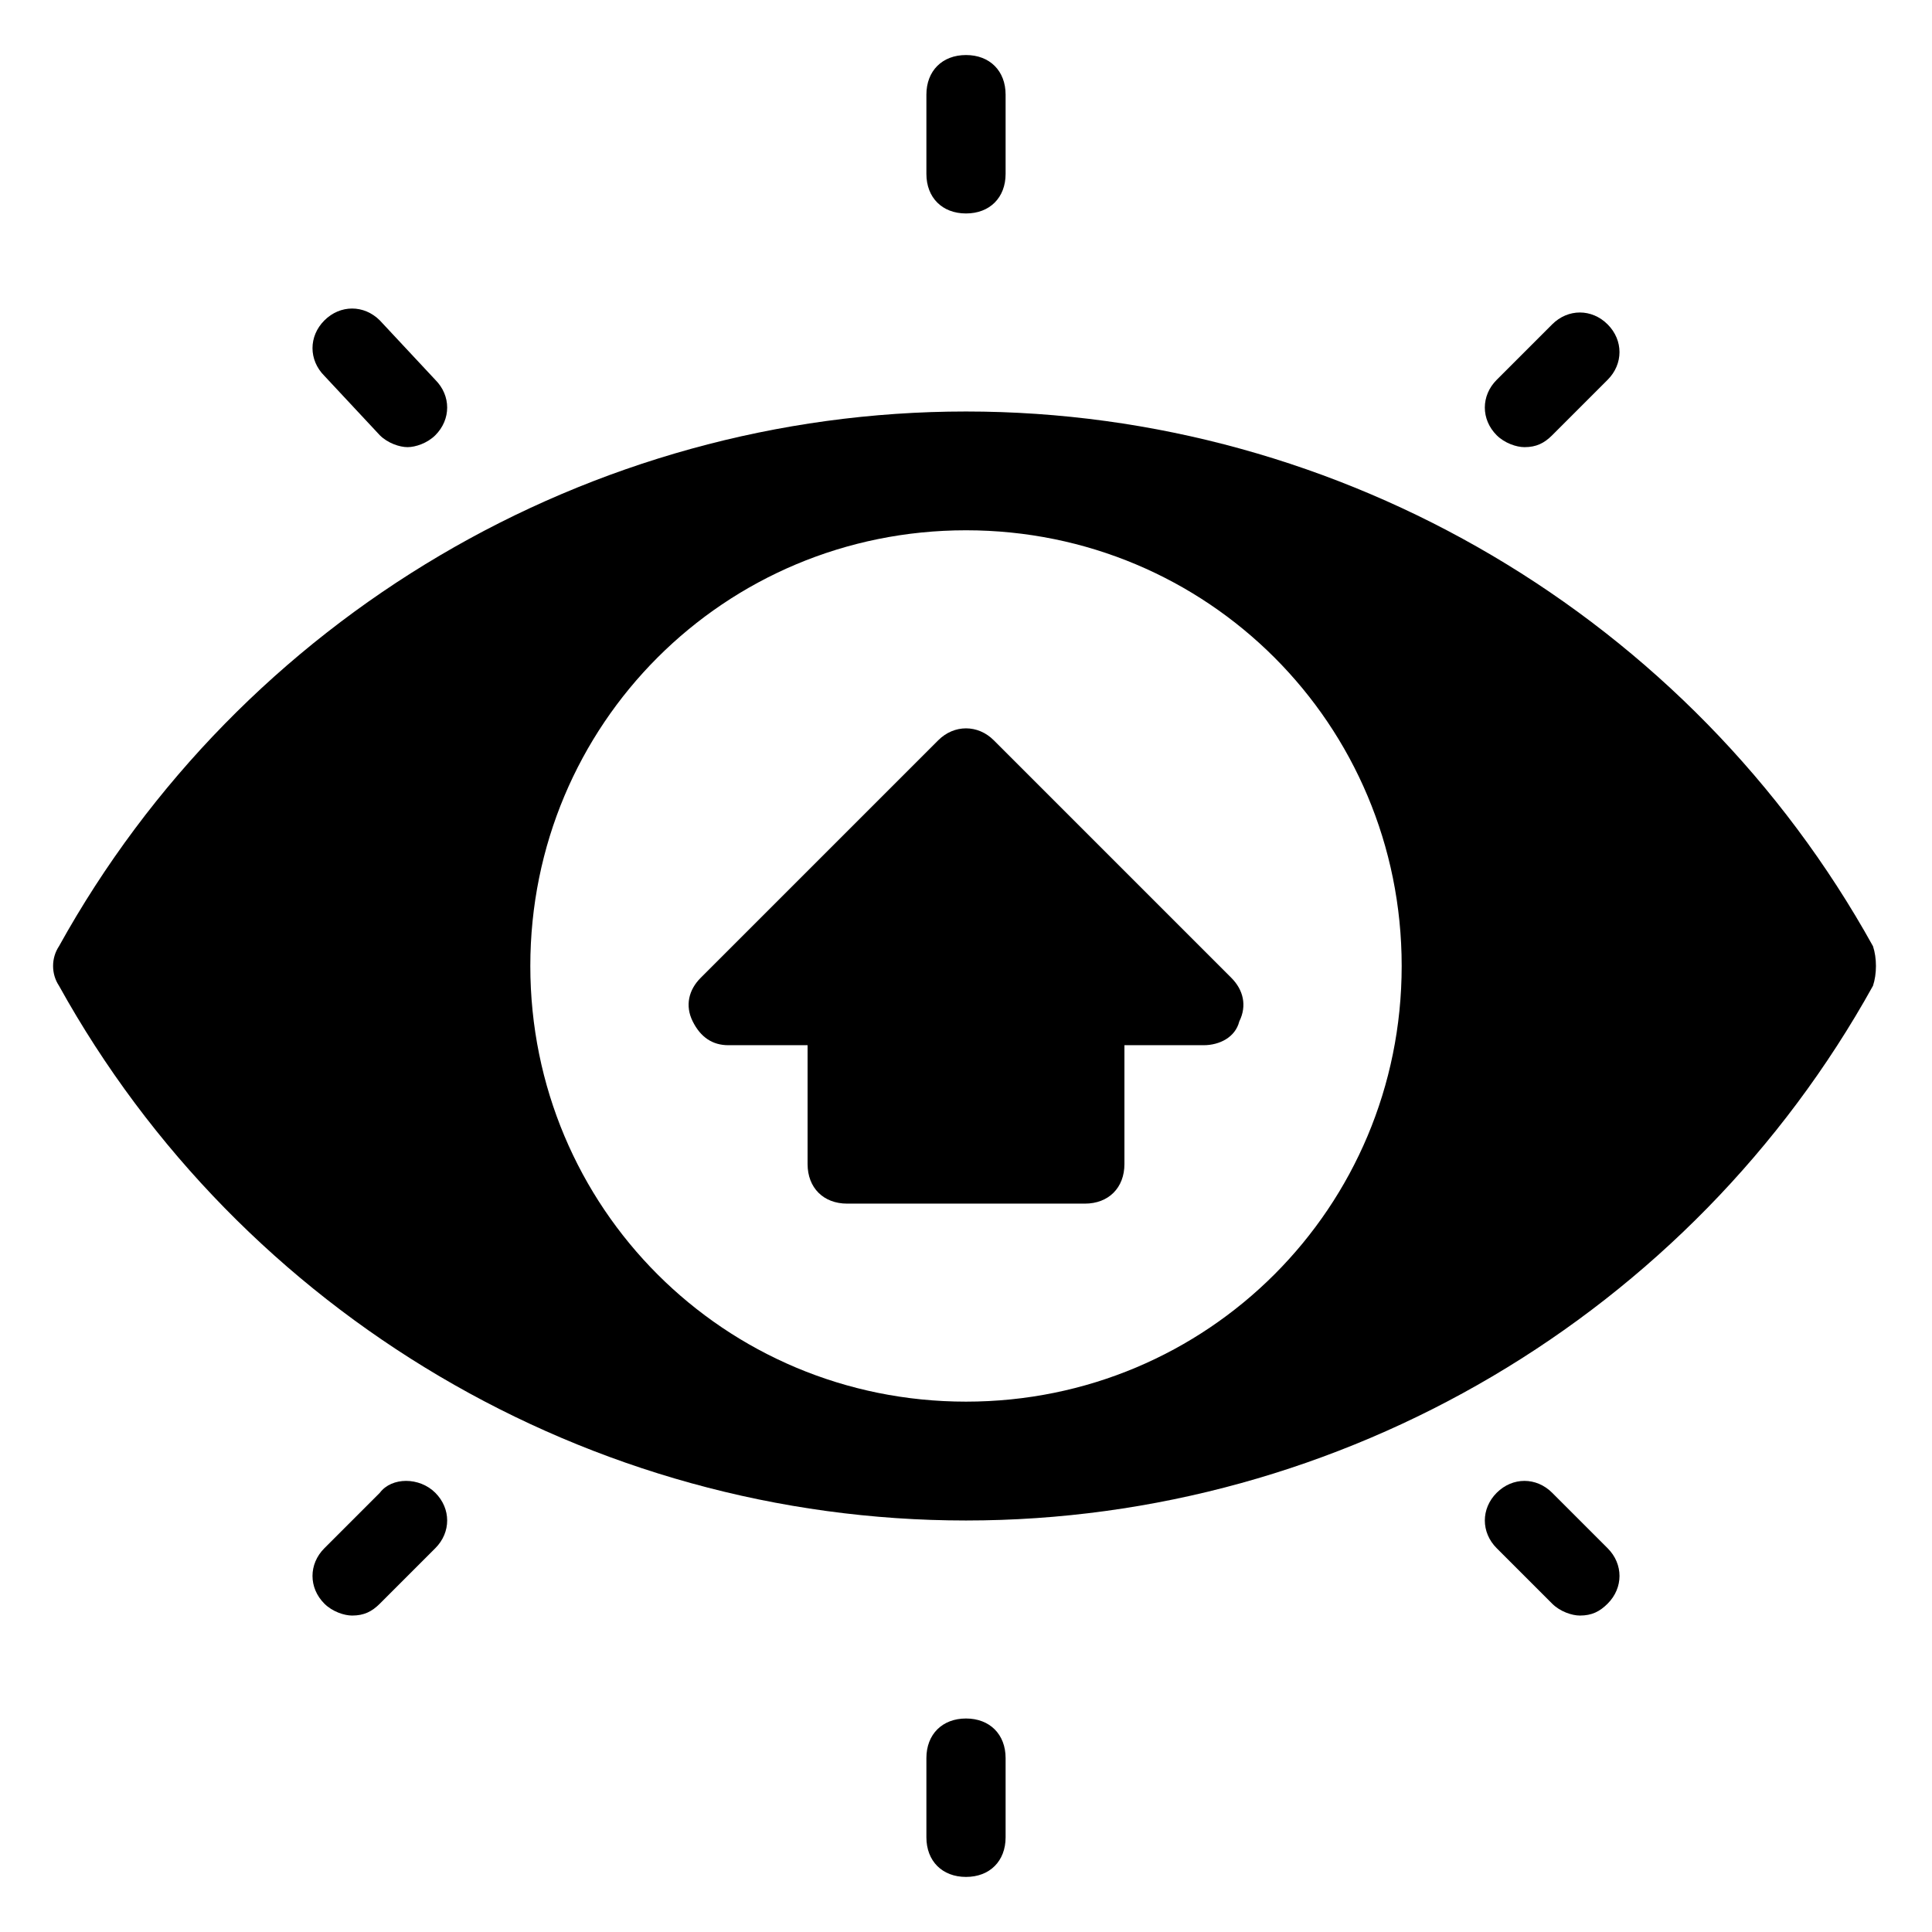
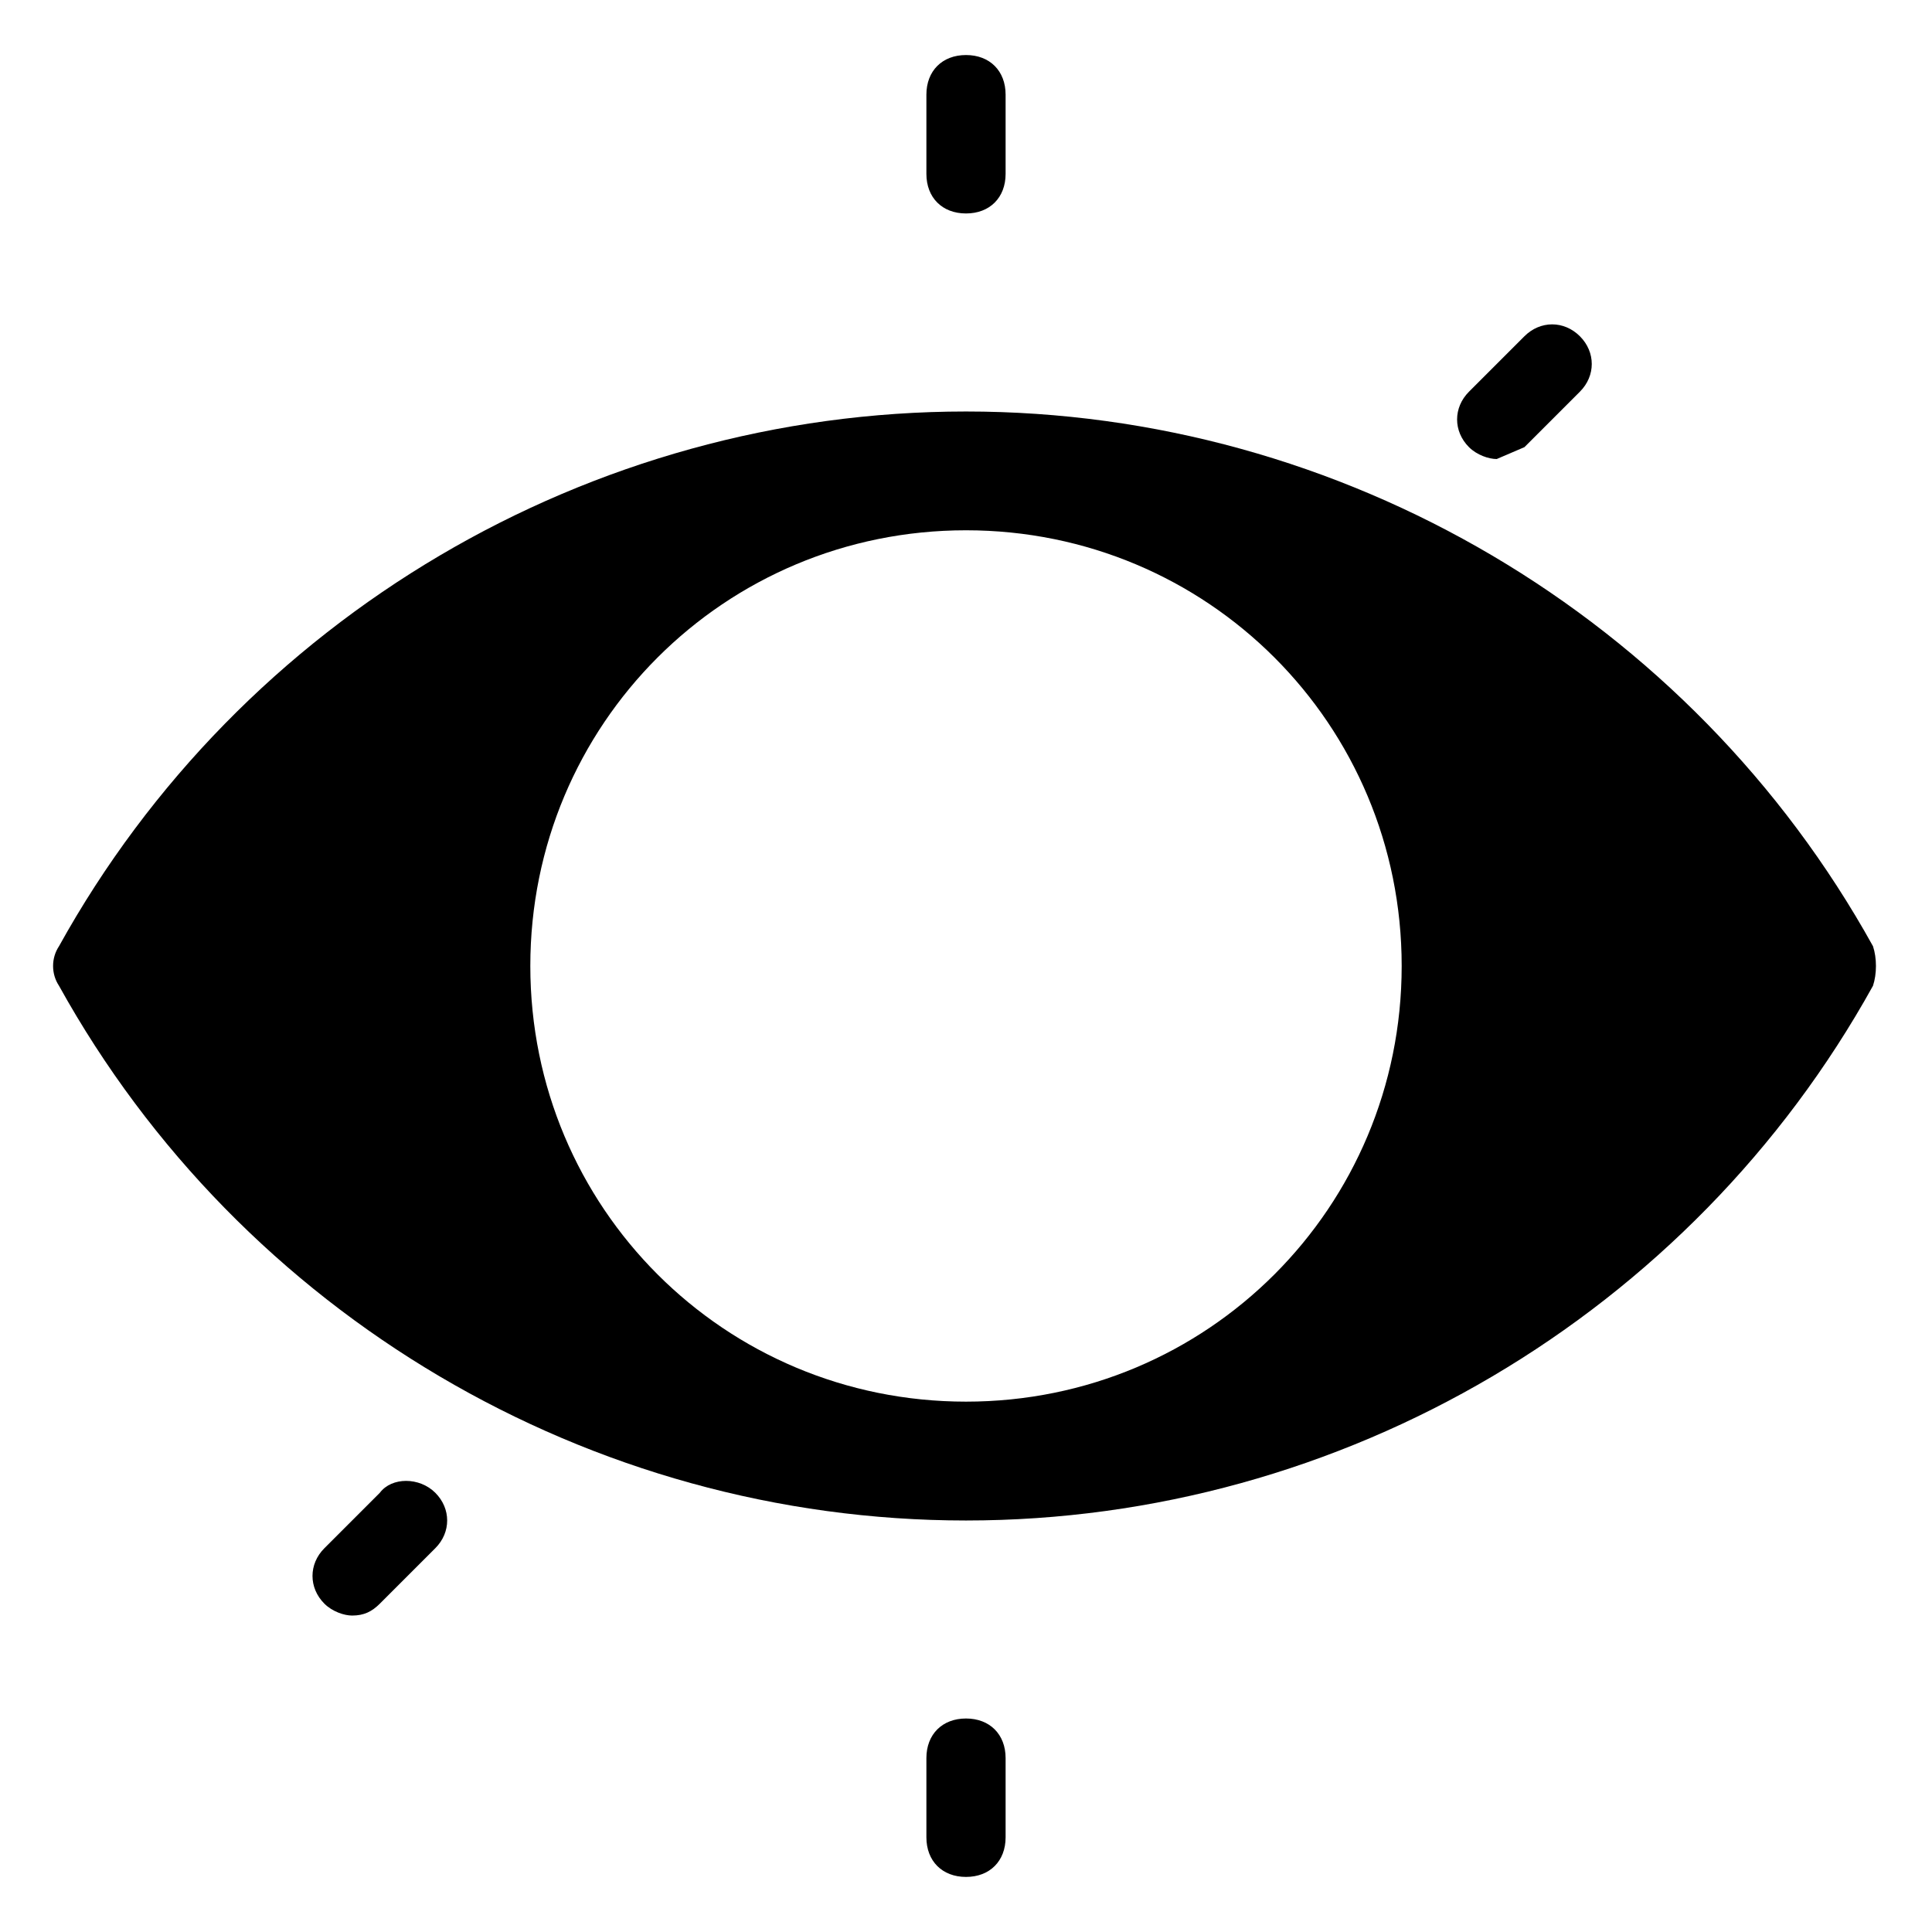
<svg xmlns="http://www.w3.org/2000/svg" fill="#000000" width="800px" height="800px" version="1.1" viewBox="144 144 512 512">
  <g>
-     <path d="m407.35 340.17c-4.199-4.199-10.496-4.199-14.695 0l-62.977 62.977c-3.148 3.148-4.199 7.348-2.098 11.547 2.098 4.199 5.246 6.297 9.445 6.297h20.992v31.488c0 6.297 4.199 10.496 10.496 10.496h62.977c6.297 0 10.496-4.199 10.496-10.496v-31.488h20.992c4.199 0 8.398-2.098 9.445-6.297 2.098-4.199 1.051-8.398-2.098-11.547z" />
    <path d="m640.36 394.75c-48.285-87.117-140.65-141.7-240.36-141.7-99.715 0-192.08 54.578-240.36 141.7-2.098 3.148-2.098 7.348 0 10.496 48.281 87.117 140.64 141.7 240.36 141.7 99.711 0 192.08-54.578 240.36-141.7 1.047-3.148 1.047-7.348 0-10.496zm-240.36 120.7c-64.027 0-115.46-51.43-115.46-115.46s51.43-115.46 115.46-115.46 115.46 51.43 115.46 115.46c-0.004 64.027-51.434 115.46-115.46 115.46z" />
    <path d="m400 200.57c6.297 0 10.496-4.199 10.496-10.496v-20.992c0-6.297-4.199-10.496-10.496-10.496s-10.496 4.199-10.496 10.496v20.992c0 6.297 4.195 10.496 10.496 10.496z" />
-     <path d="m547.99 262.5c3.148 0 5.246-1.051 7.348-3.148l14.695-14.695c4.199-4.199 4.199-10.496 0-14.695-4.199-4.199-10.496-4.199-14.695 0l-14.695 14.695c-4.199 4.199-4.199 10.496 0 14.695 2.102 2.098 5.25 3.148 7.348 3.148z" />
-     <path d="m244.66 259.35c2.098 2.098 5.246 3.148 7.348 3.148 2.098 0 5.246-1.051 7.348-3.148 4.199-4.199 4.199-10.496 0-14.695l-14.695-15.742c-4.199-4.199-10.496-4.199-14.695 0-4.199 4.199-4.199 10.496 0 14.695z" />
+     <path d="m547.99 262.5l14.695-14.695c4.199-4.199 4.199-10.496 0-14.695-4.199-4.199-10.496-4.199-14.695 0l-14.695 14.695c-4.199 4.199-4.199 10.496 0 14.695 2.102 2.098 5.25 3.148 7.348 3.148z" />
    <path d="m400 599.42c-6.297 0-10.496 4.199-10.496 10.496v20.992c0 6.297 4.199 10.496 10.496 10.496s10.496-4.199 10.496-10.496v-20.992c0-6.297-4.199-10.496-10.496-10.496z" />
-     <path d="m555.34 539.6c-4.199-4.199-10.496-4.199-14.695 0-4.199 4.199-4.199 10.496 0 14.695l14.695 14.695c2.098 2.098 5.246 3.148 7.348 3.148 3.148 0 5.246-1.051 7.348-3.148 4.199-4.199 4.199-10.496 0-14.695z" />
    <path d="m244.66 539.6-14.695 14.695c-4.199 4.199-4.199 10.496 0 14.695 2.098 2.098 5.246 3.148 7.348 3.148 3.148 0 5.246-1.051 7.348-3.148l14.695-14.695c4.199-4.199 4.199-10.496 0-14.695-4.199-4.199-11.547-4.199-14.695 0z" />
  </g>
</svg>